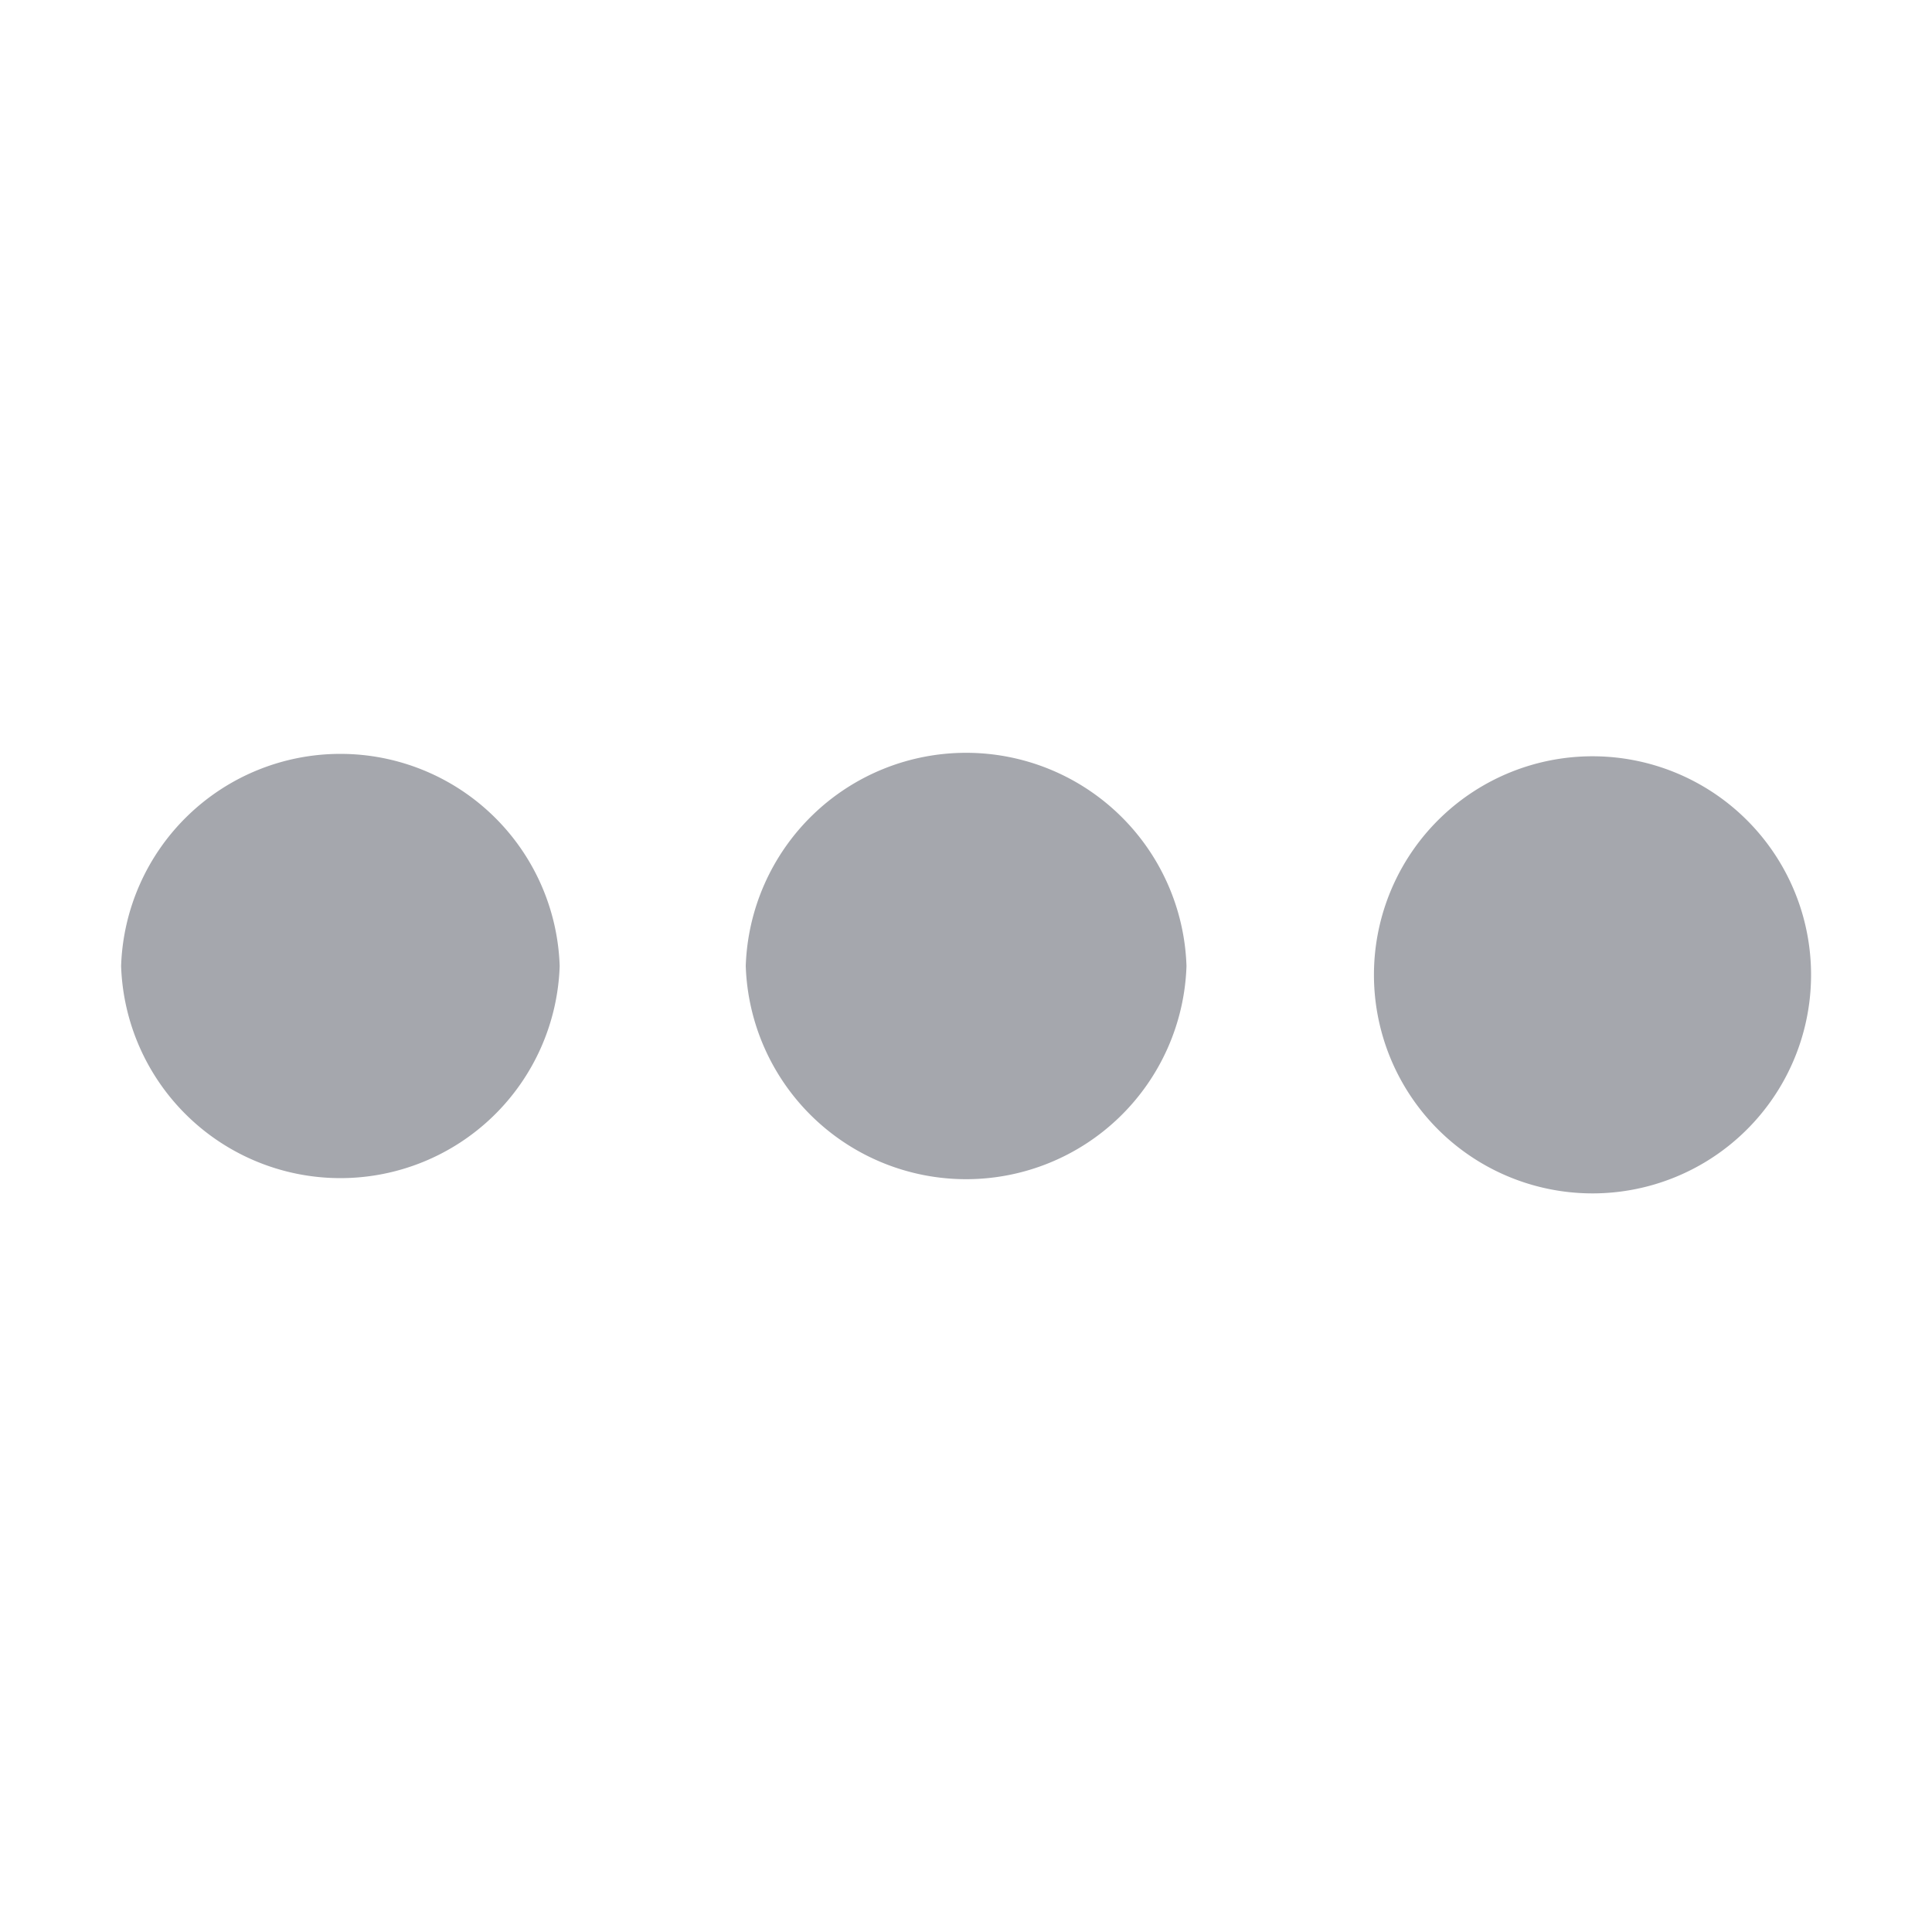
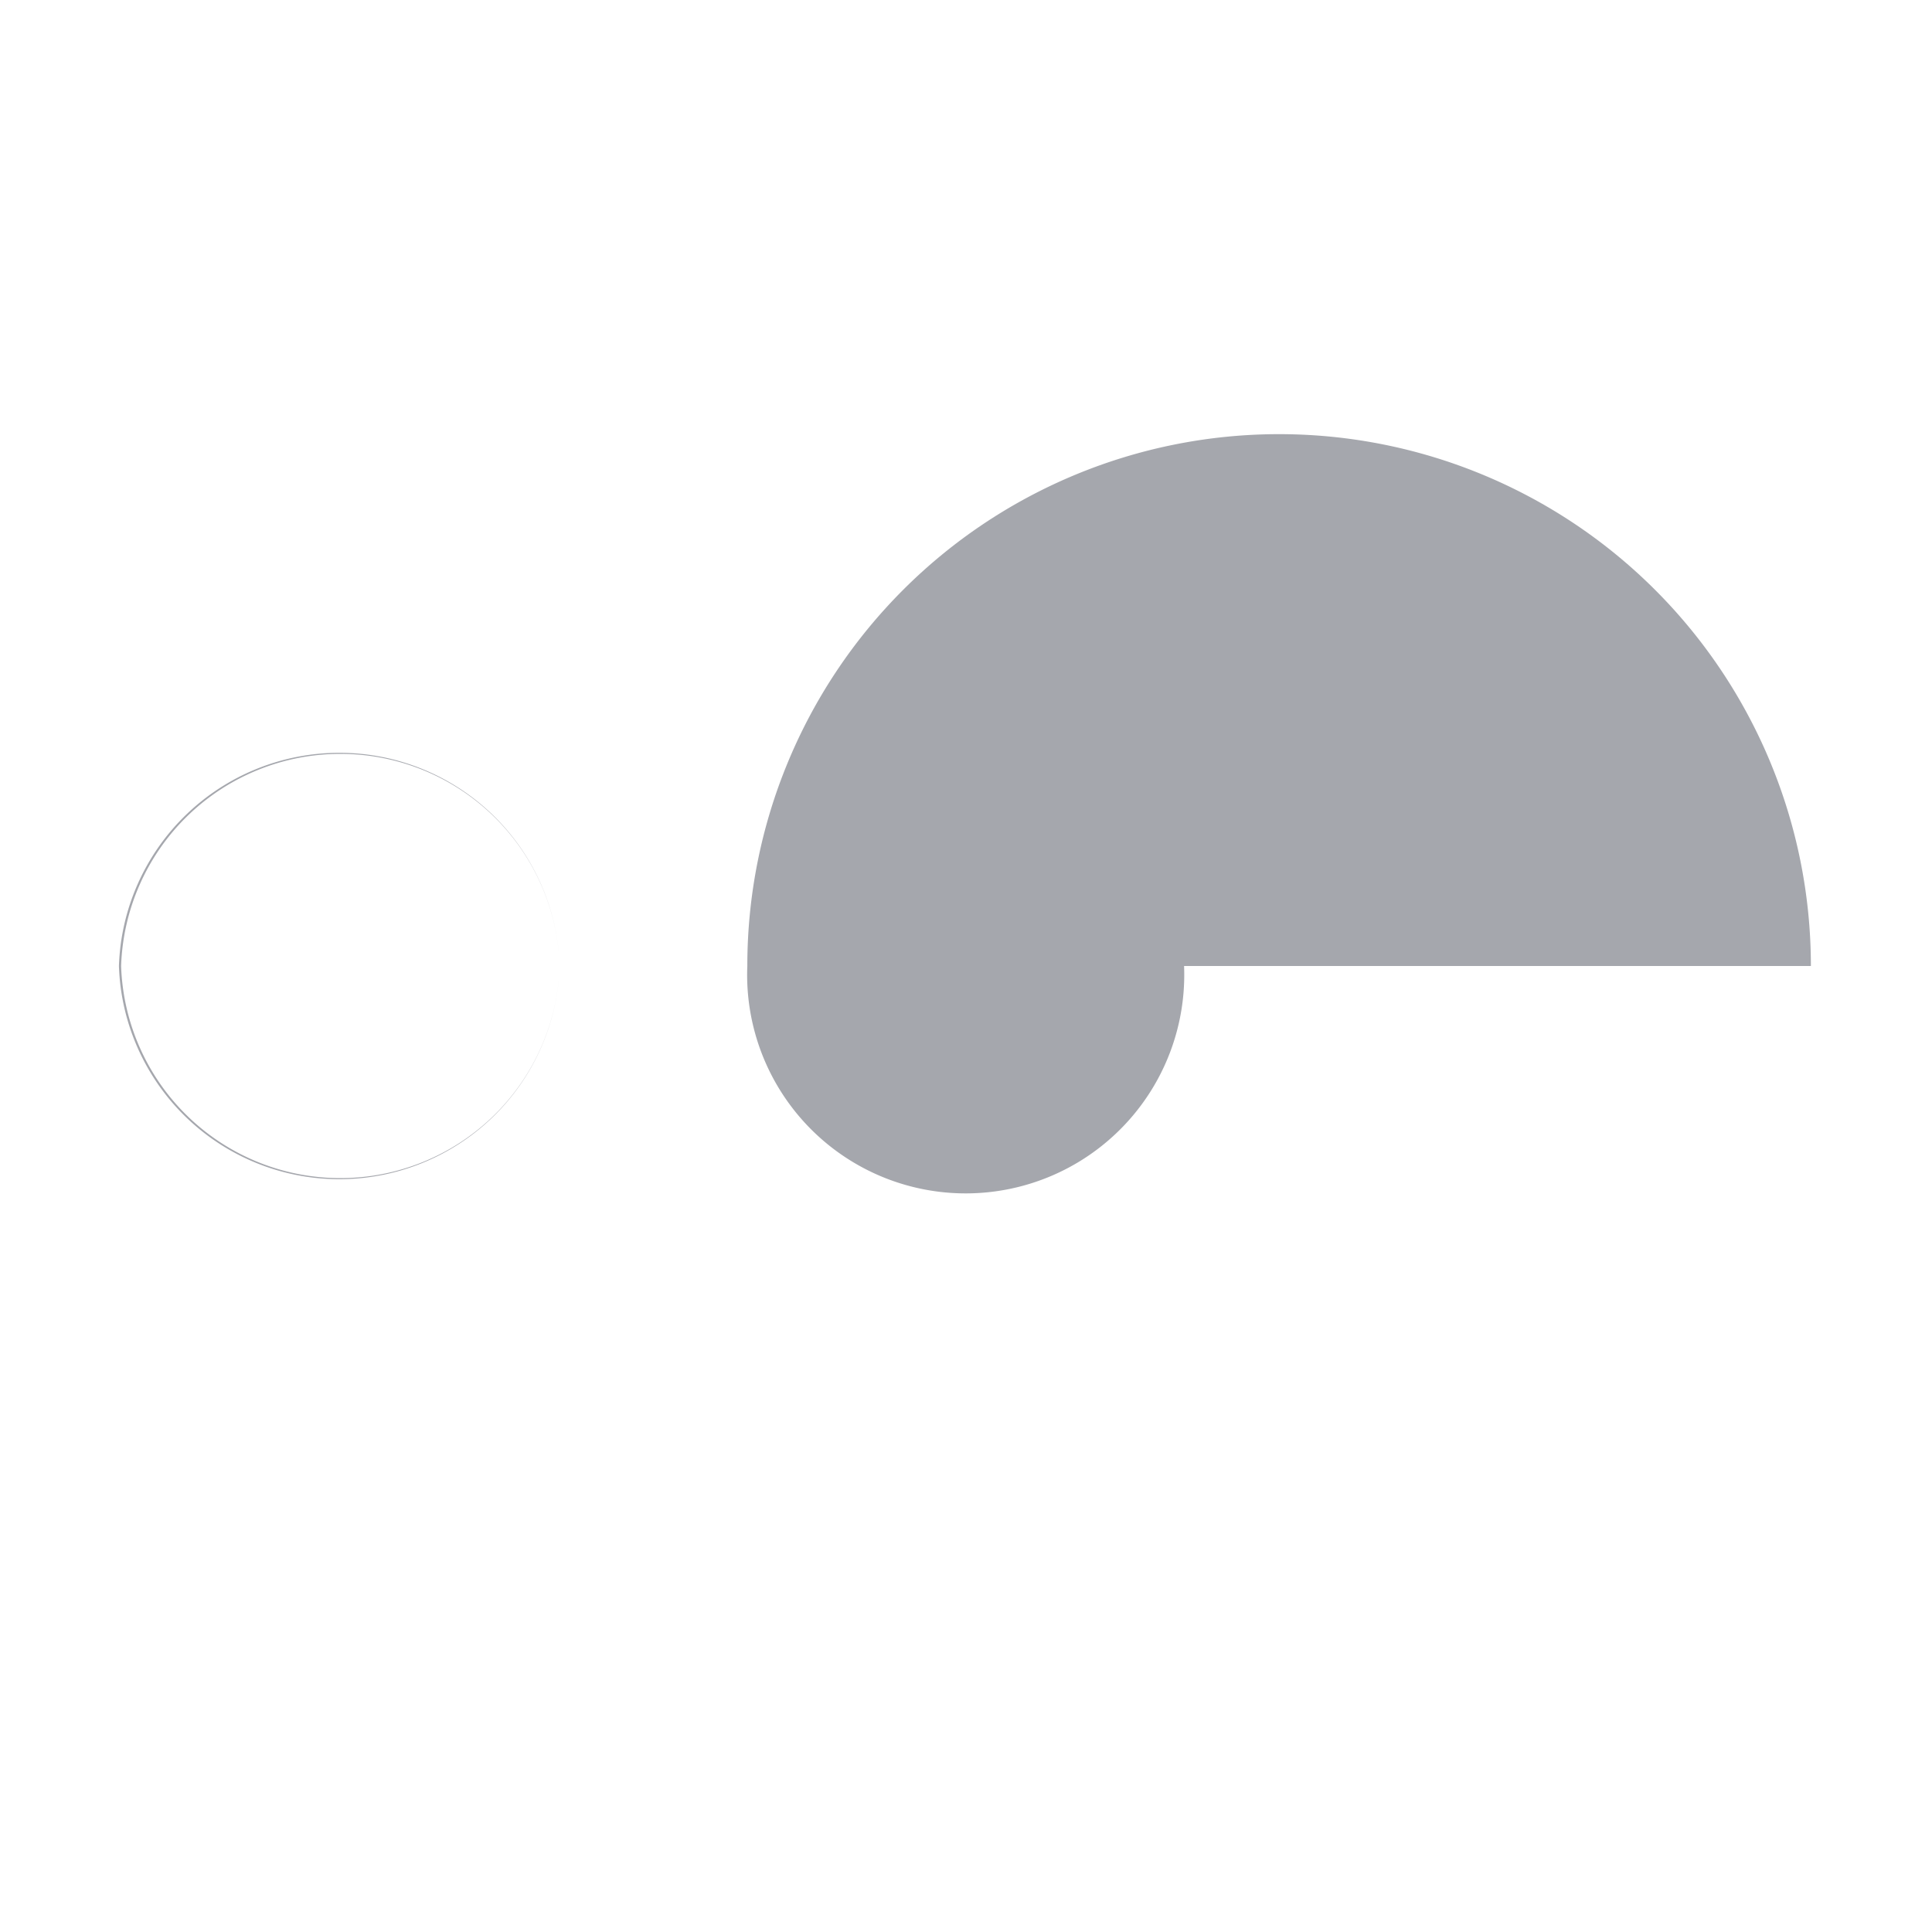
<svg xmlns="http://www.w3.org/2000/svg" width="16" height="16" viewBox="0 0 16 16" fill="#A5A7AD">
-   <path fill-rule="evenodd" d="M4.635 8a1.817 1.817 0 0 1-3.632 0 1.817 1.817 0 0 1 3.632 0zm5.191 0a1.826 1.826 0 0 1-3.65 0 1.826 1.826 0 0 1 3.65 0zm5.171 0a1.81 1.81 0 1 1-3.617-.001A1.81 1.81 0 0 1 14.997 8z" />
+   <path fill-rule="evenodd" d="M4.635 8a1.817 1.817 0 0 1-3.632 0 1.817 1.817 0 0 1 3.632 0za1.826 1.826 0 0 1-3.65 0 1.826 1.826 0 0 1 3.65 0zm5.171 0a1.81 1.81 0 1 1-3.617-.001A1.81 1.81 0 0 1 14.997 8z" />
</svg>